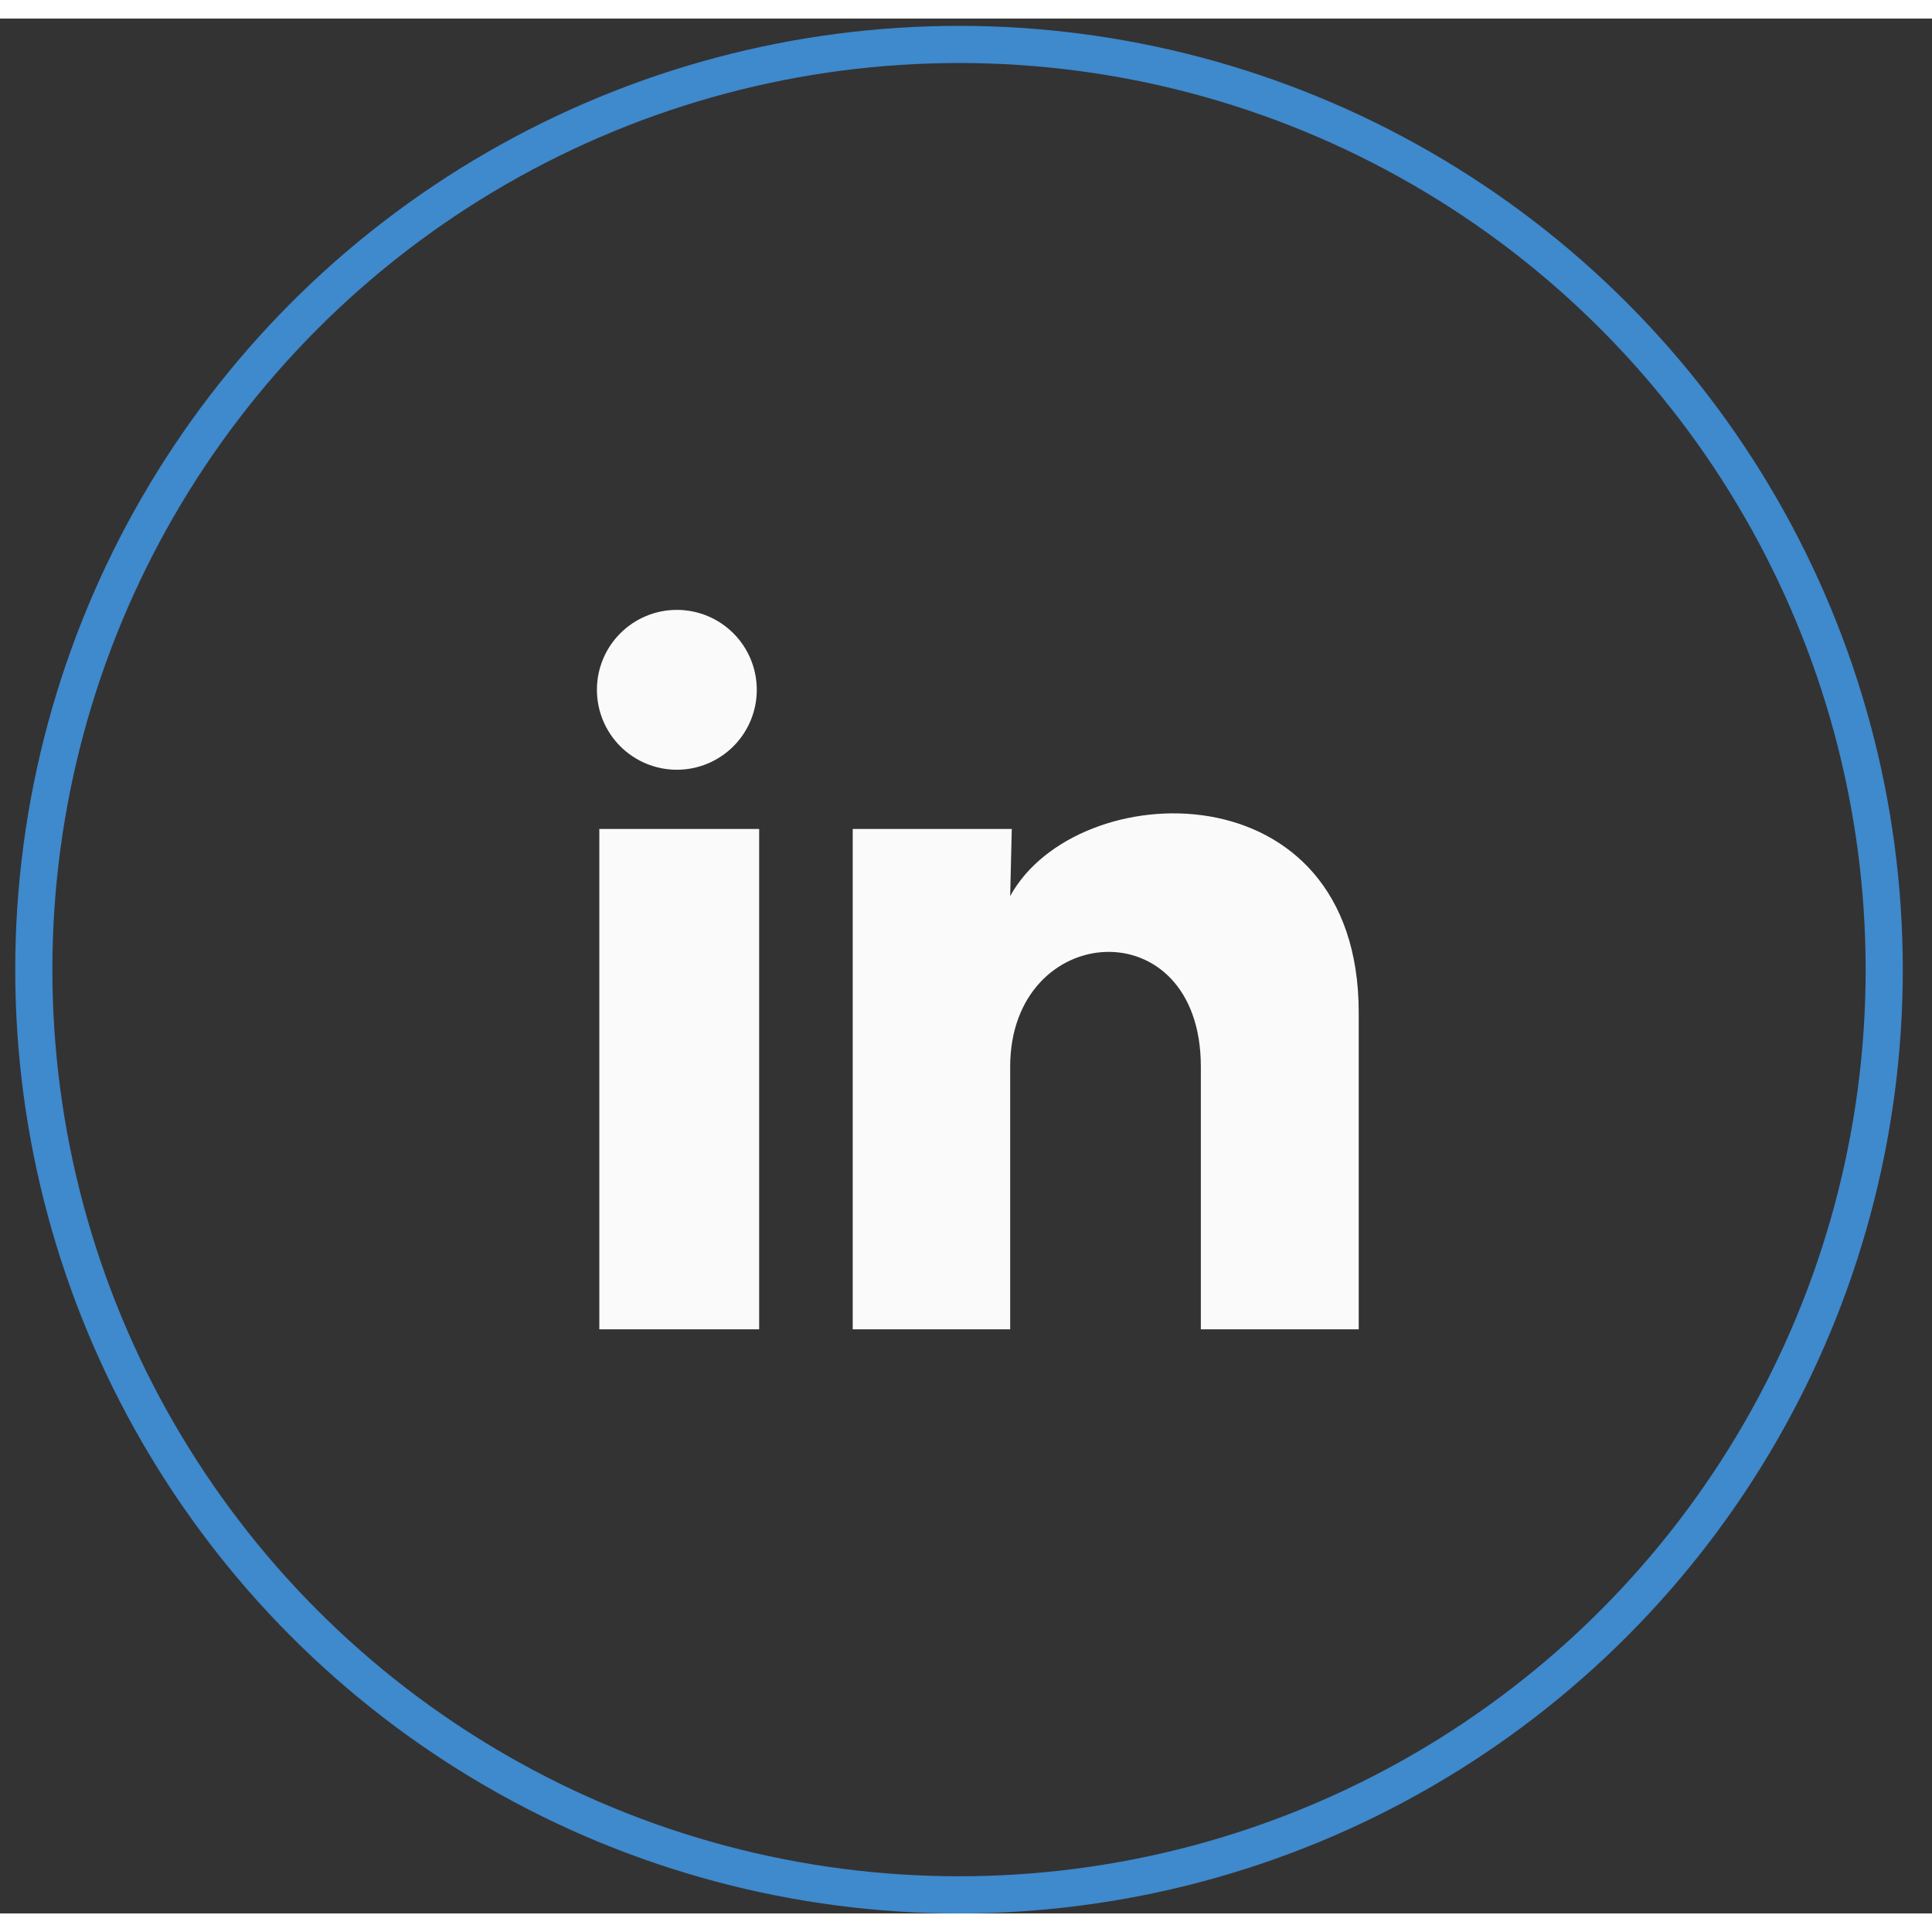
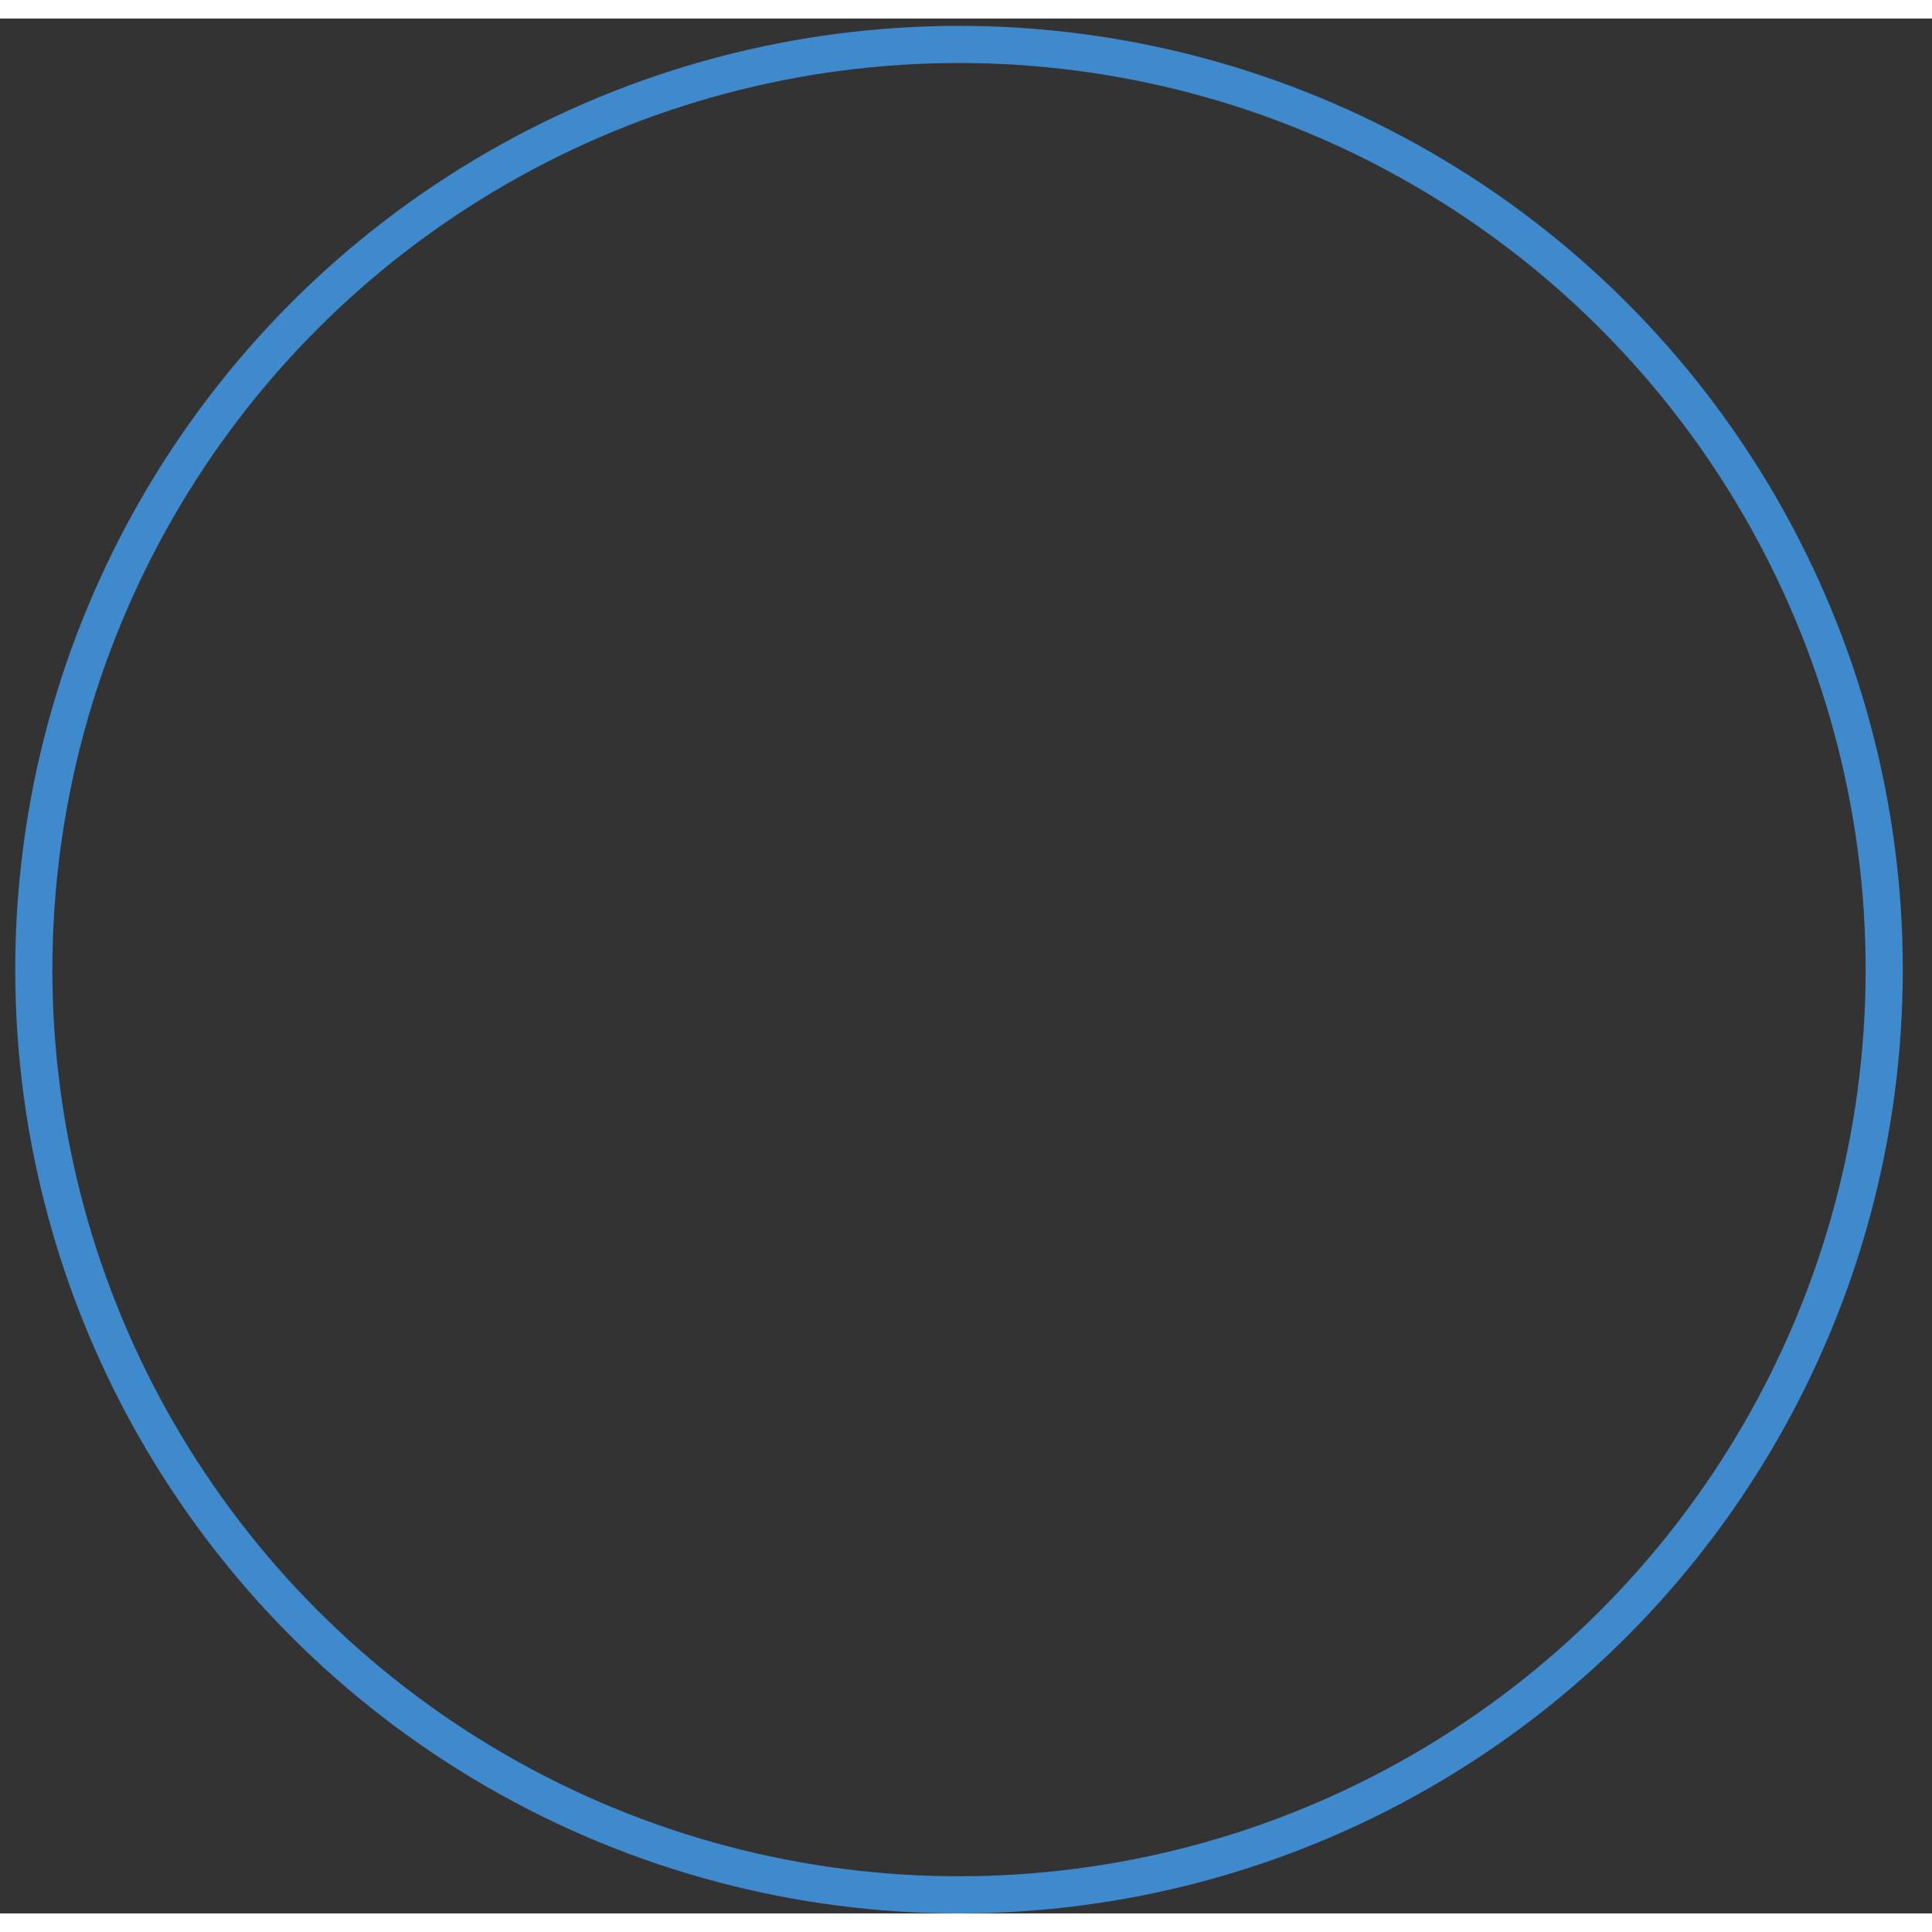
<svg xmlns="http://www.w3.org/2000/svg" width="46" height="46" viewBox="0 0 52 51" fill="none">
  <rect x="0" y="0" width="52" height="51" fill="#333333" stroke="none" />
-   <path d="M20.369 18.067C20.369 18.638 20.142 19.185 19.738 19.588C19.334 19.992 18.787 20.218 18.216 20.218C17.646 20.217 17.099 19.991 16.695 19.587C16.292 19.183 16.066 18.636 16.066 18.065C16.066 17.494 16.293 16.947 16.697 16.544C17.101 16.141 17.648 15.914 18.218 15.915C18.789 15.915 19.336 16.142 19.74 16.546C20.143 16.949 20.369 17.497 20.369 18.067ZM20.433 21.811H16.131V35.279H20.433V21.811ZM27.232 21.811H22.951V35.279H27.189V28.212C27.189 24.274 32.321 23.909 32.321 28.212V35.279H36.57V26.749C36.57 20.111 28.975 20.359 27.189 23.618L27.232 21.811Z" fill="#FAFAFA" />
  <circle cx="25.812" cy="25.598" r="24.902" stroke="#3F89CD" />
</svg>